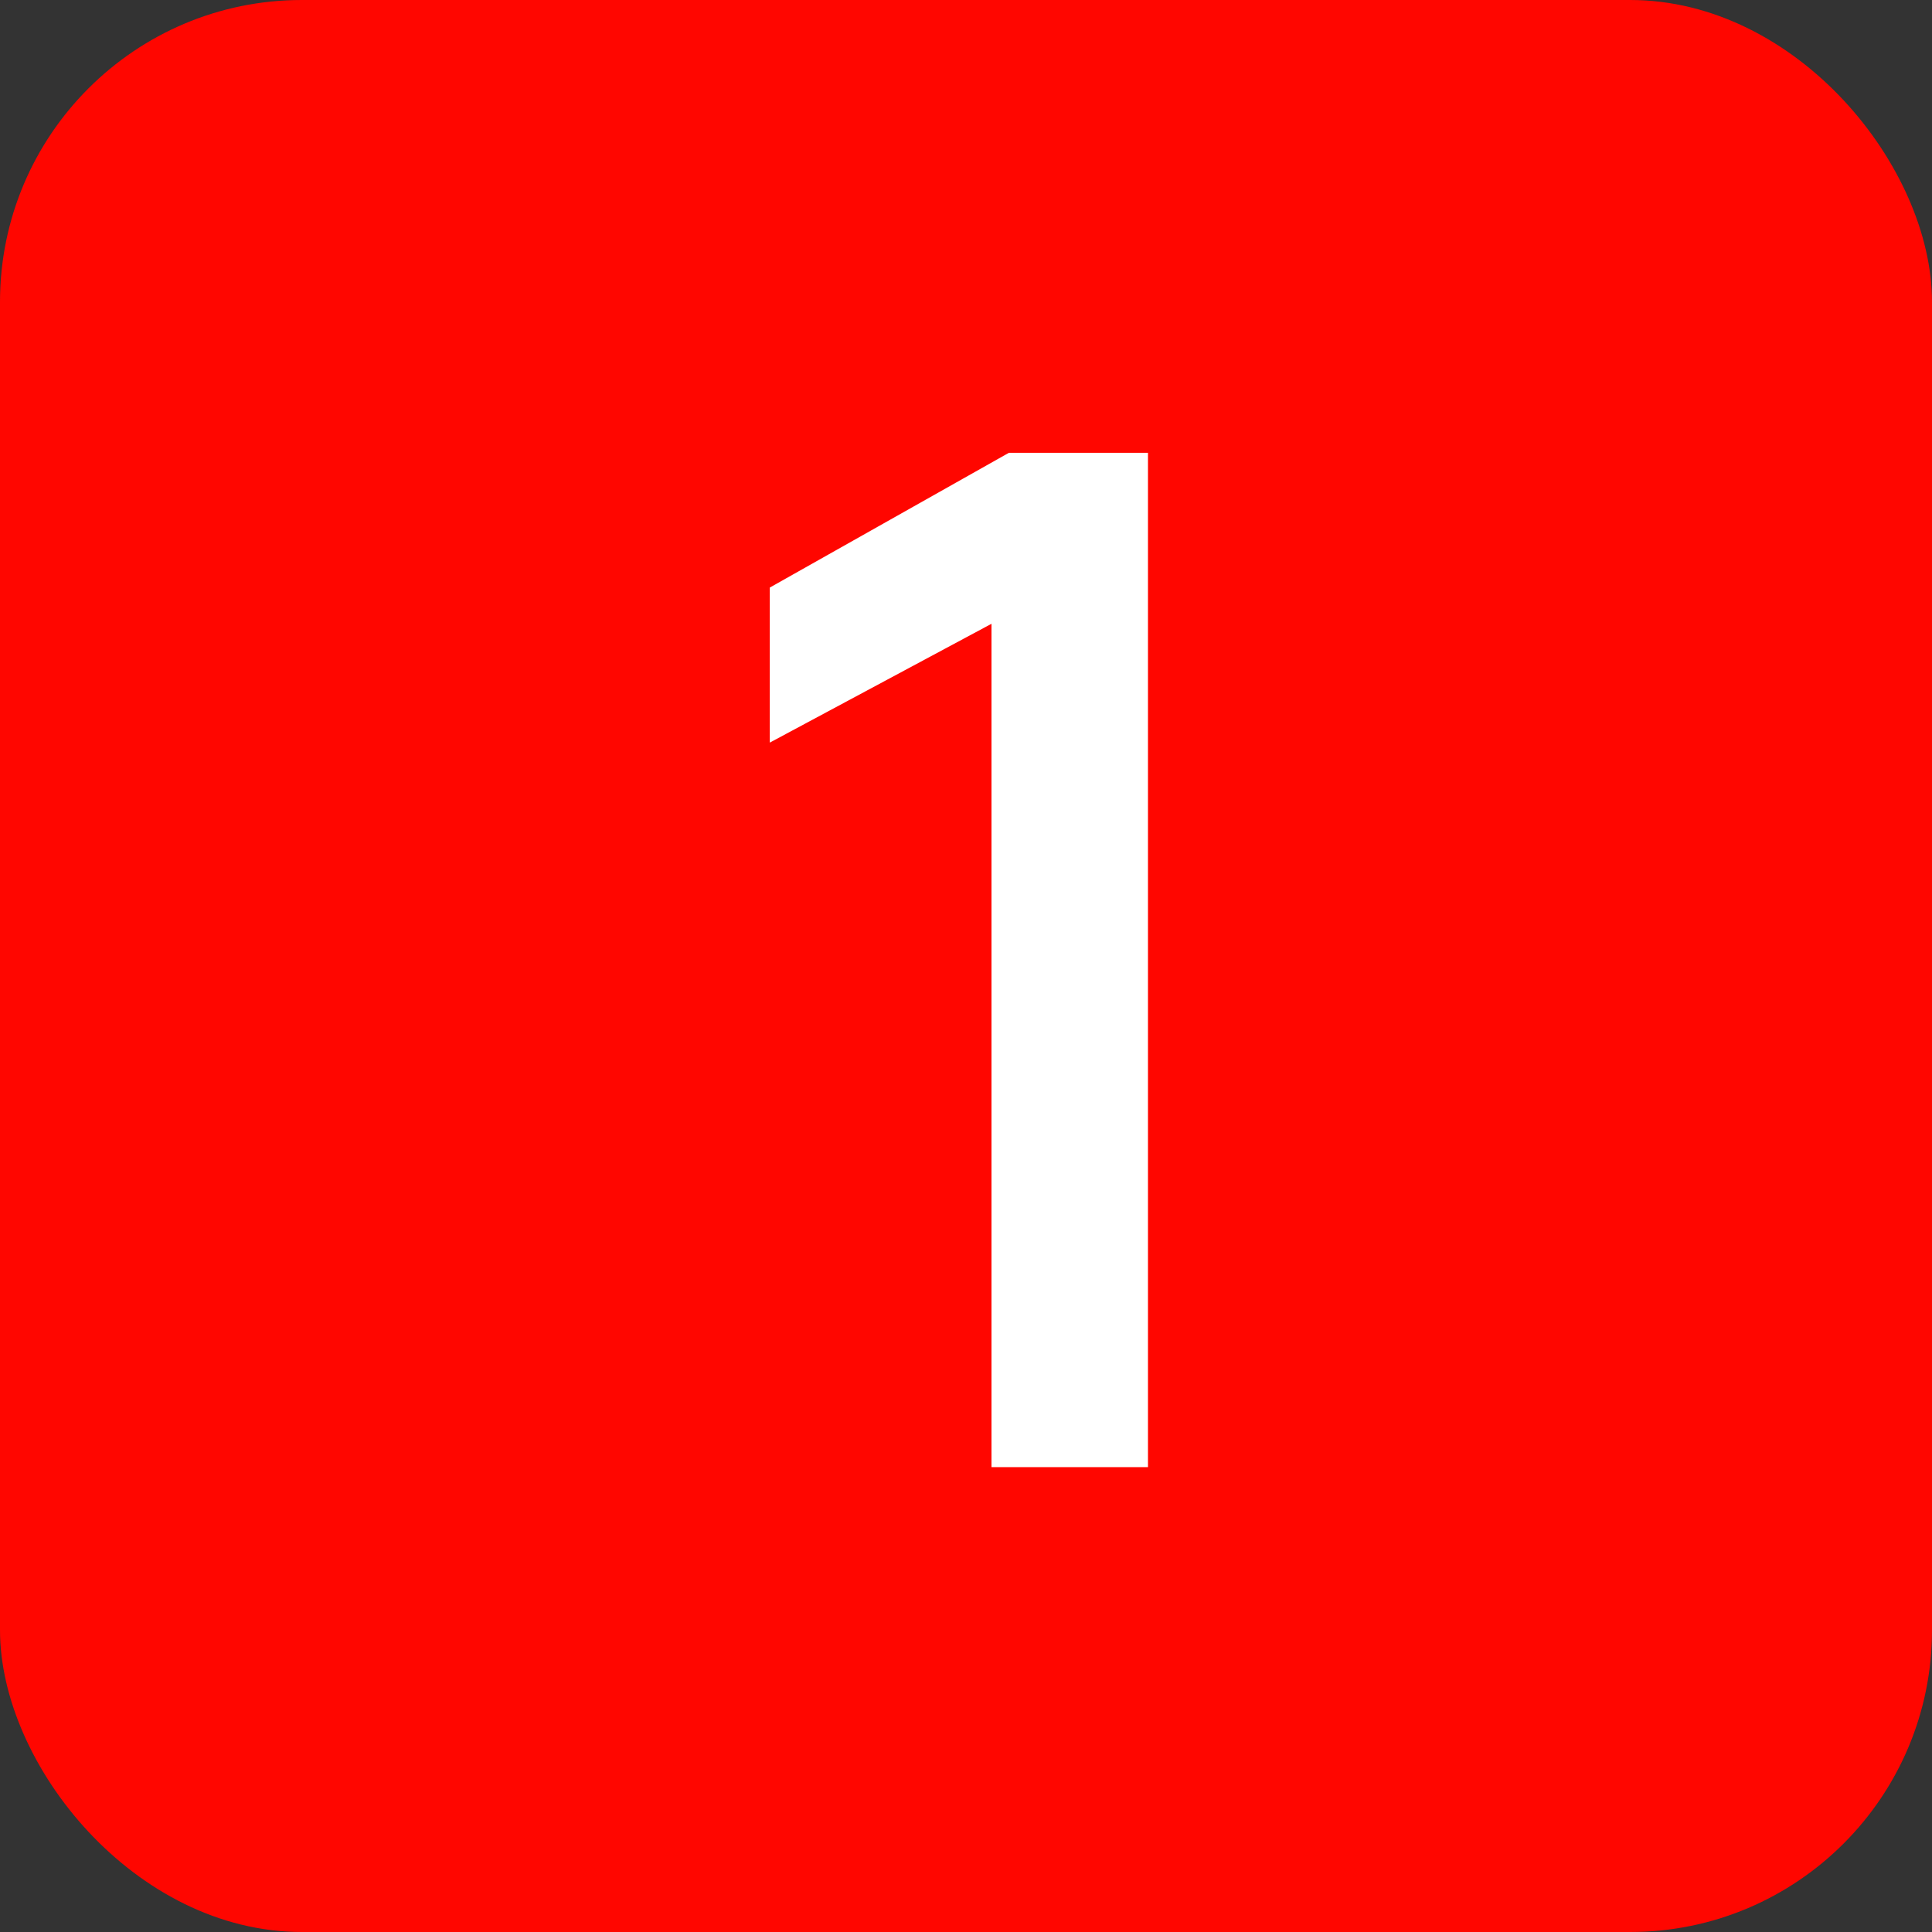
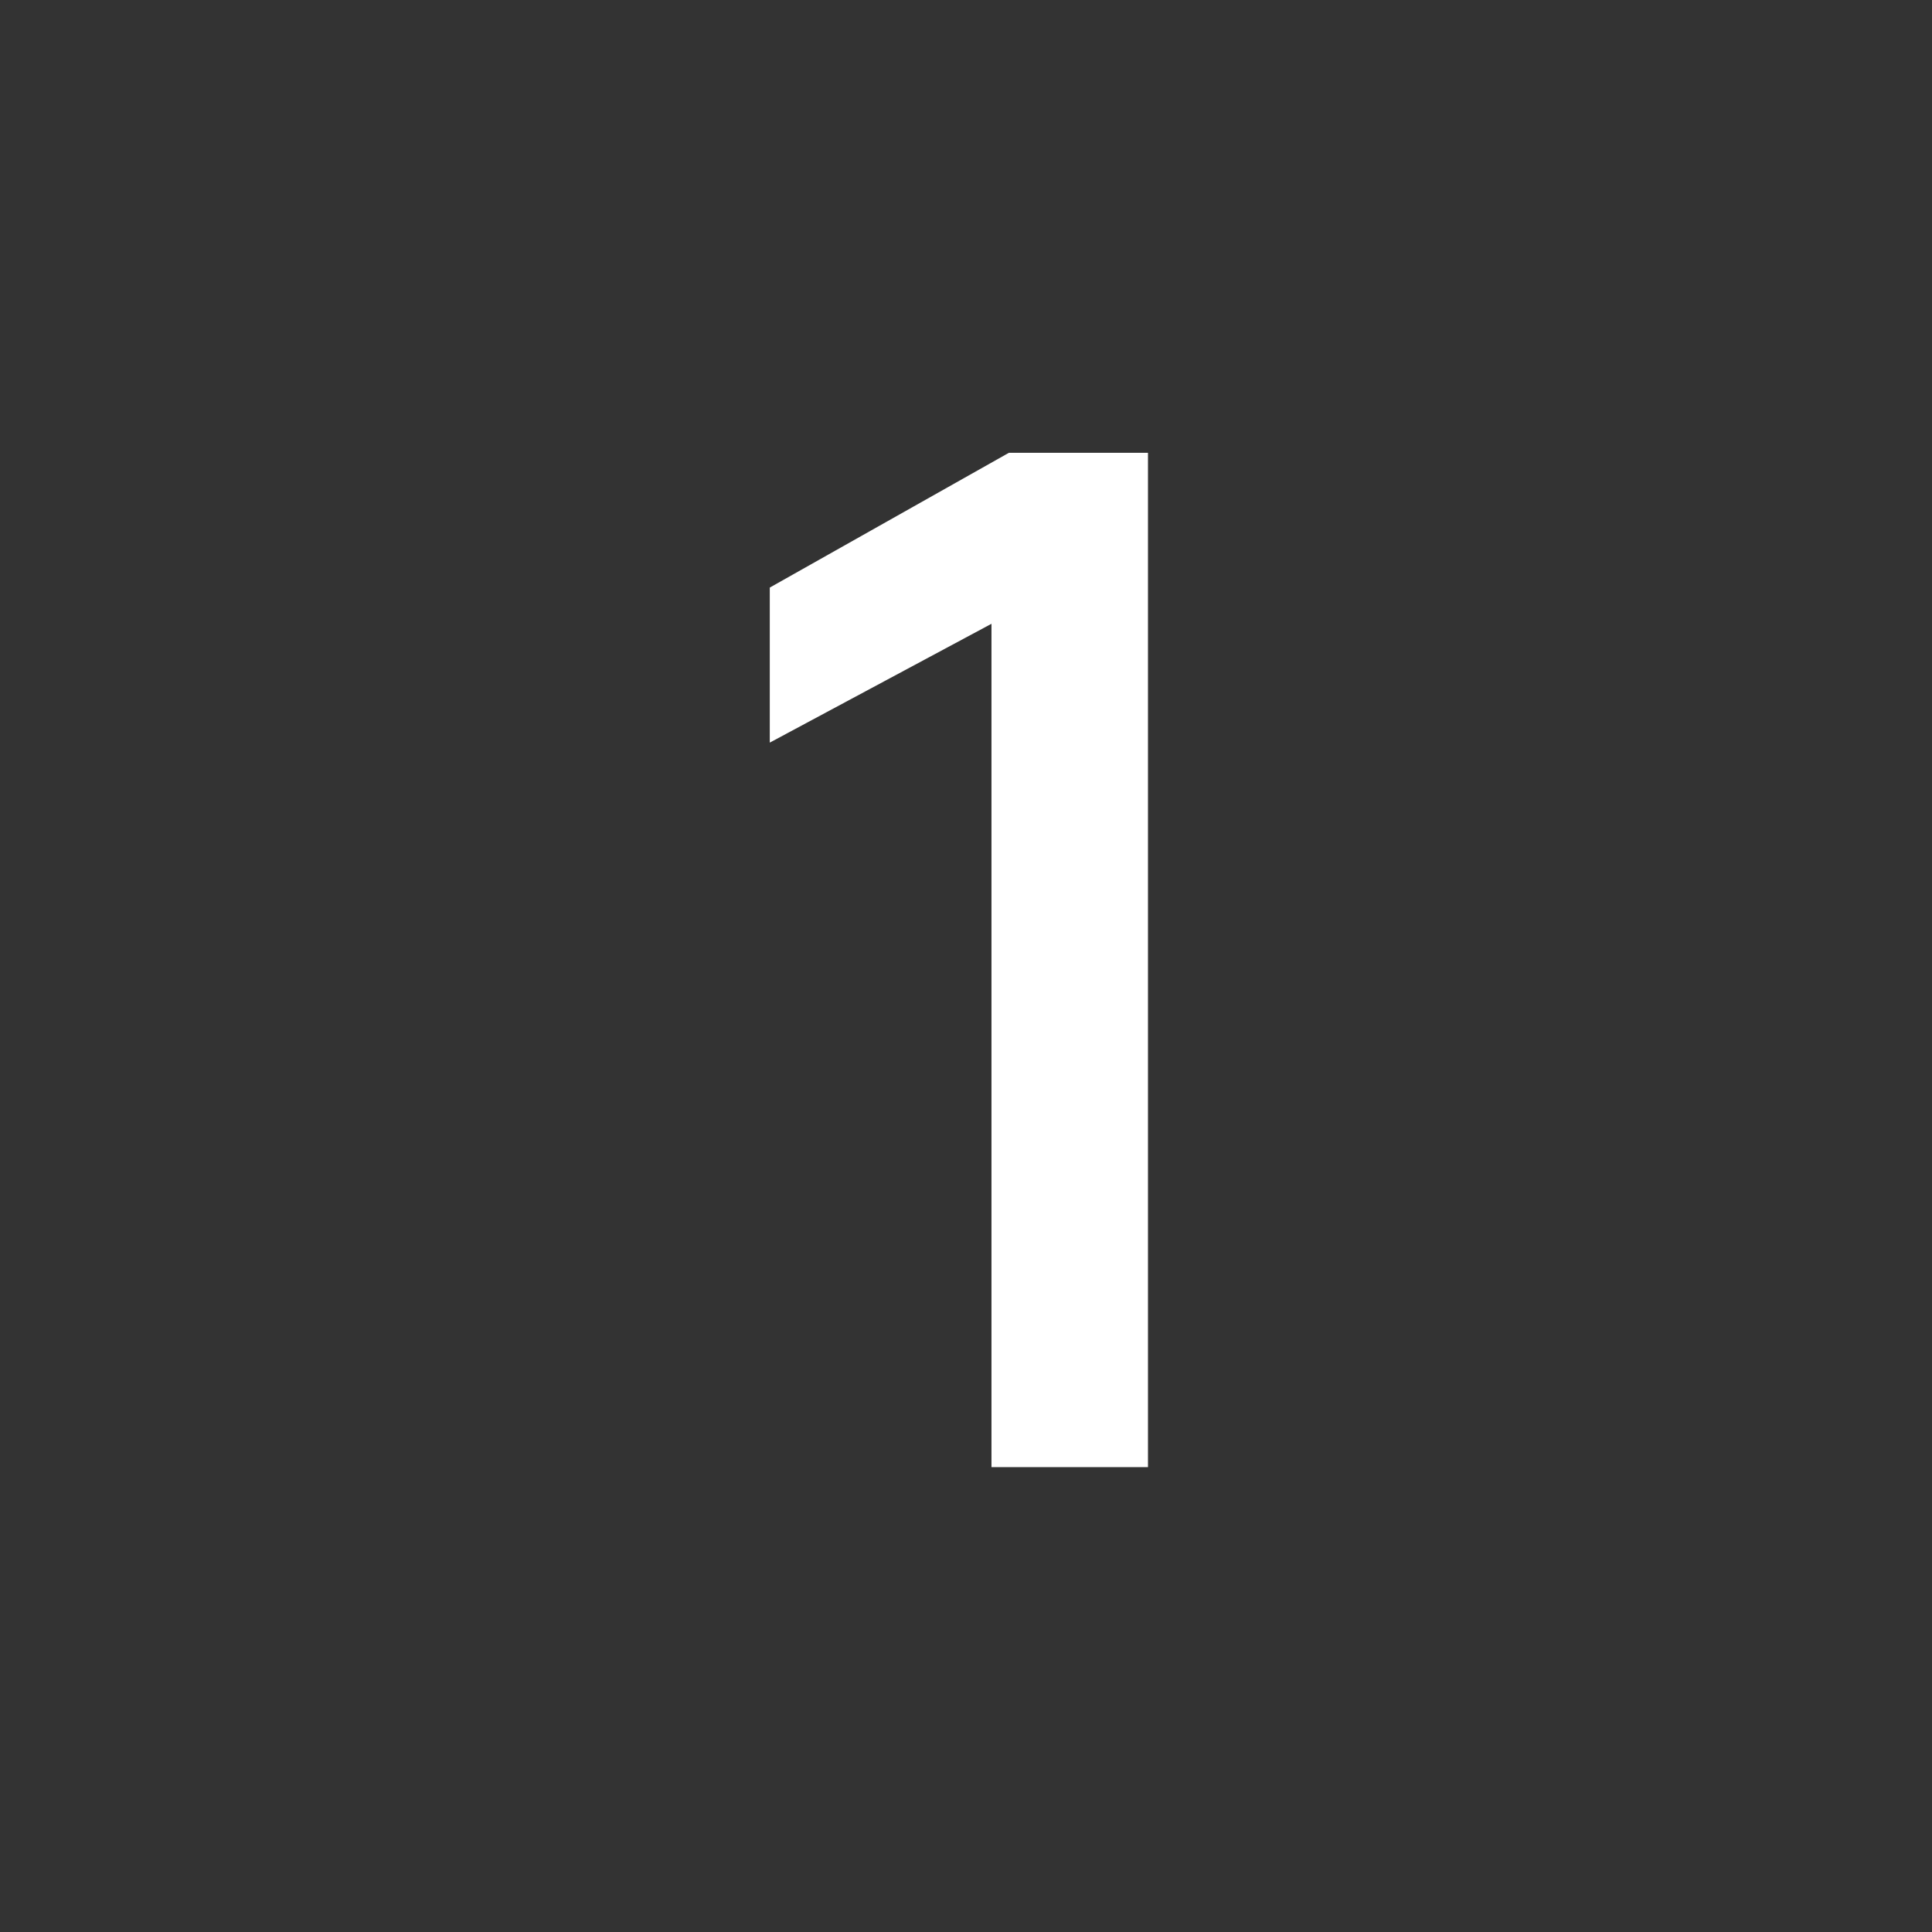
<svg xmlns="http://www.w3.org/2000/svg" width="128" height="128" viewBox="0 0 128 128" fill="none">
  <rect x="0" y="0" width="128" height="128" fill="#333333" stroke="none" />
-   <rect width="128" height="128" rx="20" fill="#FF0600" />
  <path d="M76.056 97.2H65.688V41.328L51 49.2V38.928L66.84 30H76.056V97.2Z" fill="white" />
</svg>